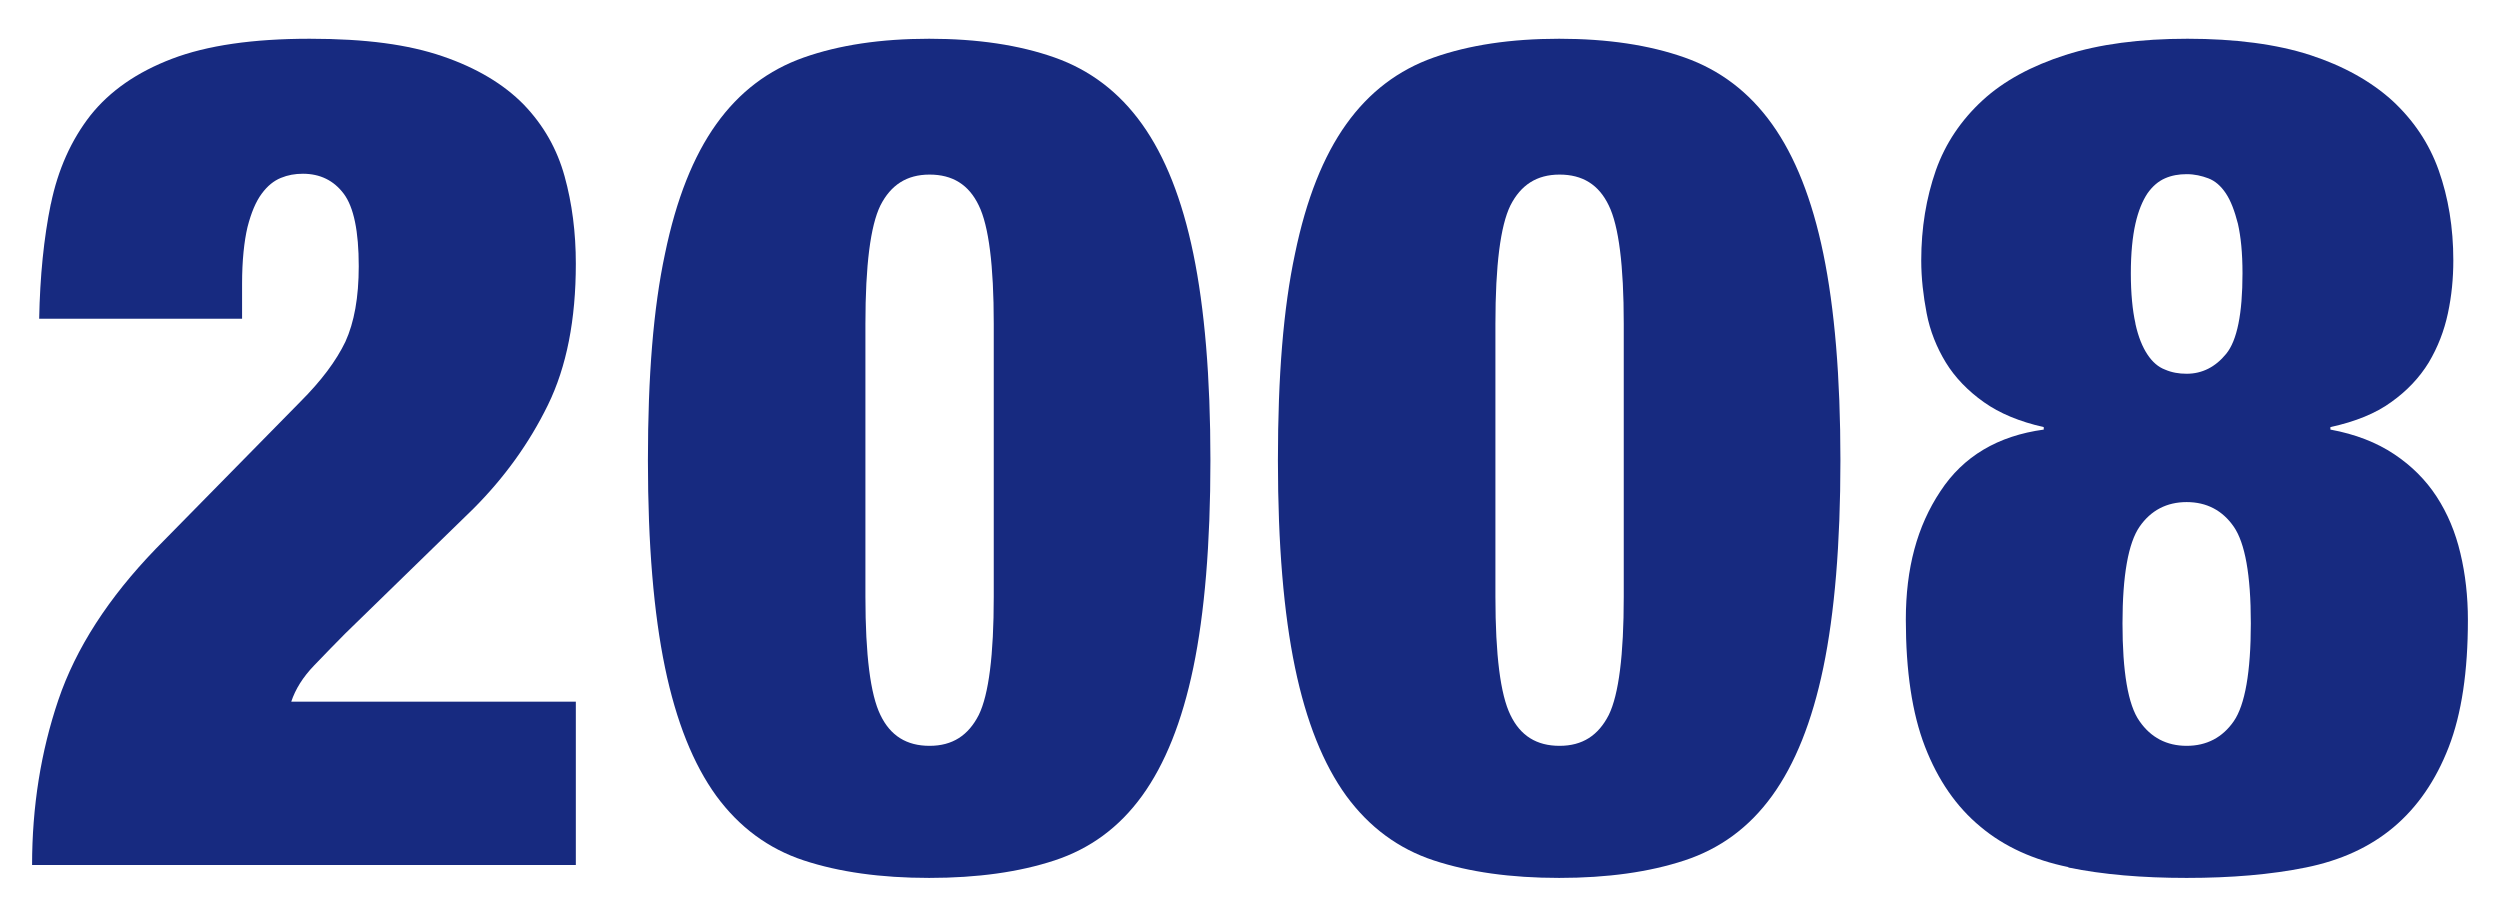
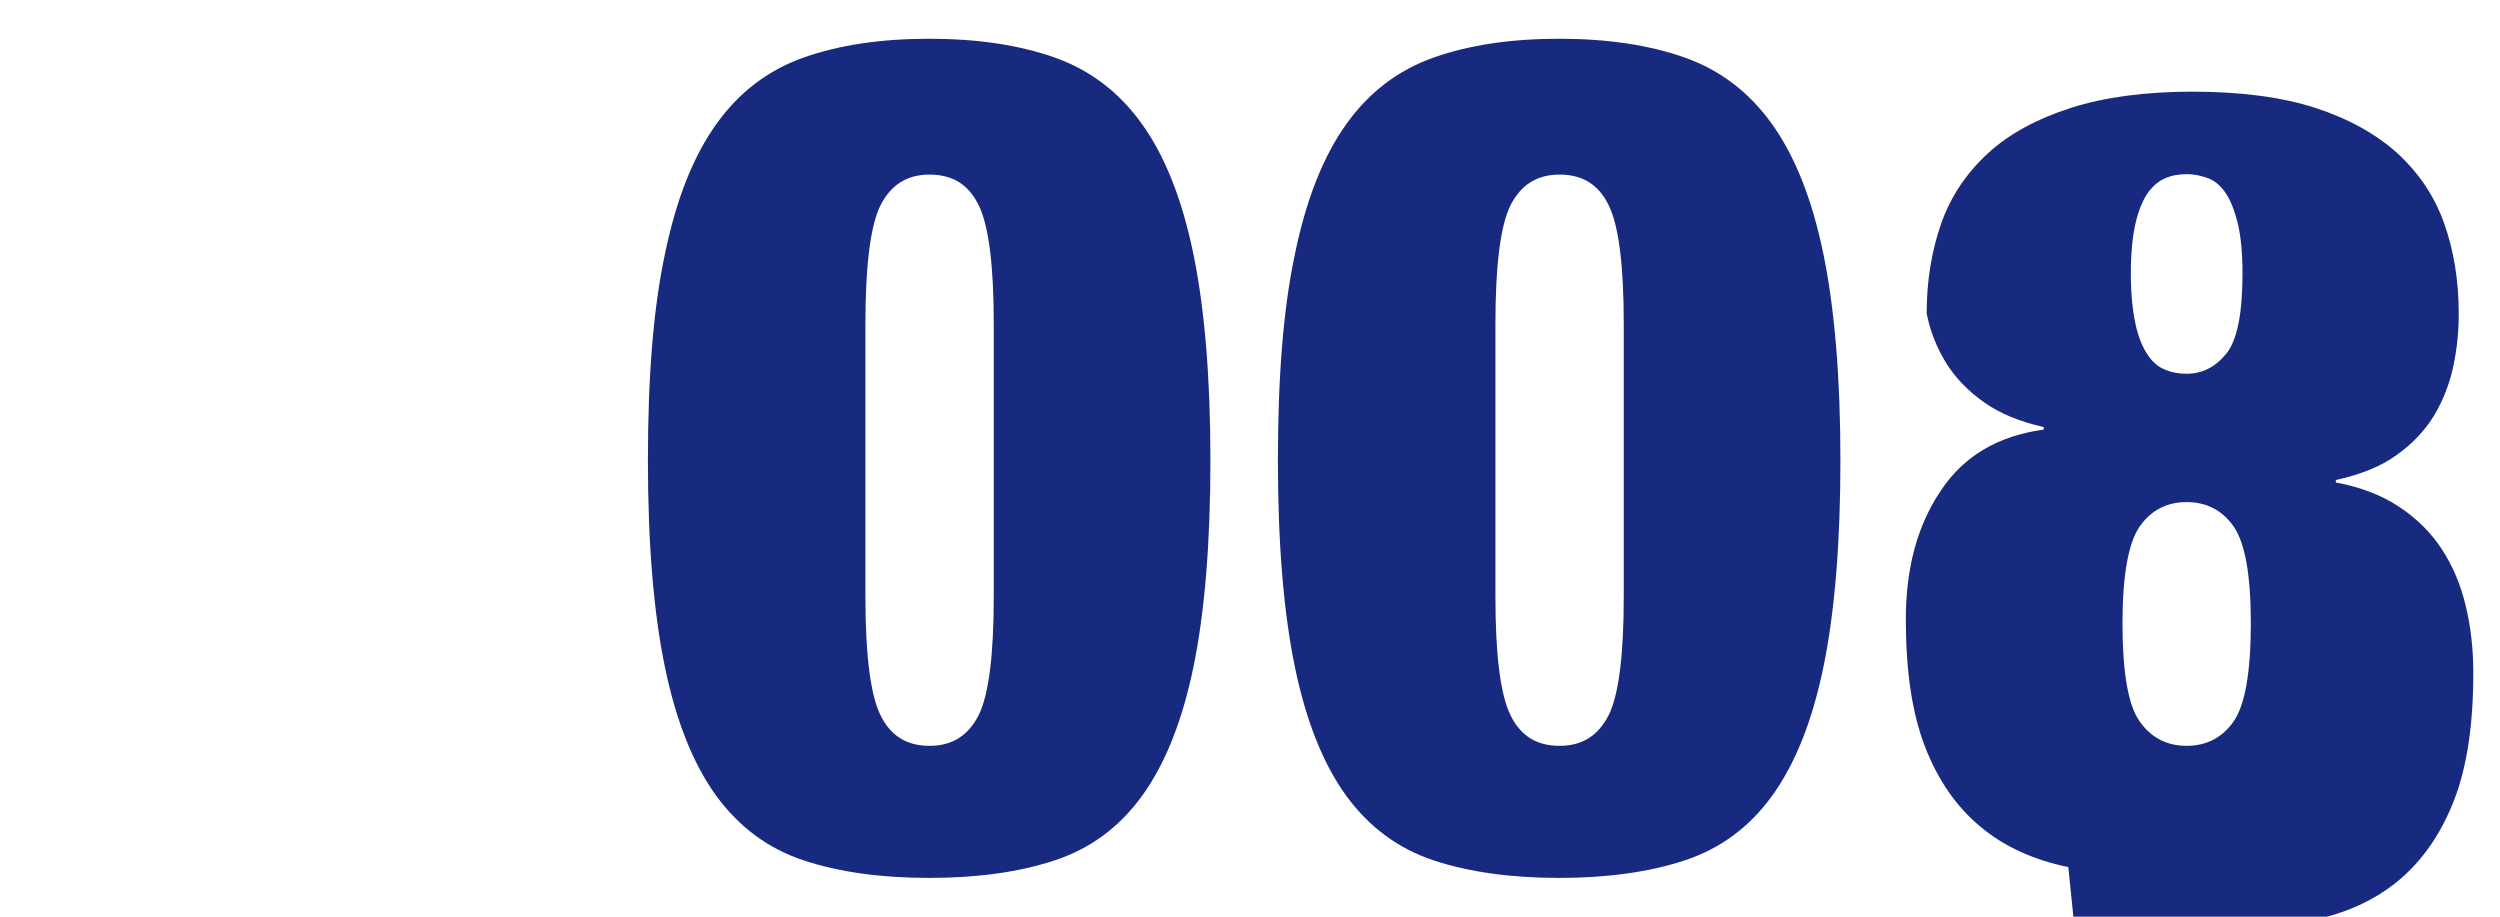
<svg xmlns="http://www.w3.org/2000/svg" width="60" height="22" viewBox="0 0 60 22">
-   <path d="M1.22,4.9c.17-.83.49-1.54.95-2.13.47-.59,1.12-1.04,1.96-1.36.84-.32,1.94-.48,3.3-.48s2.37.14,3.19.42c.82.28,1.47.67,1.95,1.16.48.5.8,1.07.98,1.72.18.65.27,1.35.27,2.1,0,1.34-.22,2.47-.67,3.39-.45.92-1.05,1.75-1.79,2.49l-3.08,3c-.22.22-.47.48-.74.76-.27.28-.45.57-.55.87h6.83v3.92H.77c0-1.4.21-2.72.63-3.96s1.2-2.45,2.34-3.63l3.47-3.53c.5-.5.86-.98,1.08-1.44.21-.46.32-1.06.32-1.81,0-.84-.12-1.42-.36-1.74-.24-.32-.57-.48-.98-.48-.19,0-.36.03-.53.1-.17.07-.32.19-.46.38-.14.19-.25.45-.34.8-.08.34-.13.8-.13,1.36v.84H.94c.02-1.01.11-1.93.28-2.76Z" style="fill:#172a80" />
  <path d="M15.96,6.09c.27-1.31.68-2.34,1.23-3.11.55-.77,1.25-1.3,2.1-1.6.85-.3,1.85-.45,3.01-.45s2.16.15,3.01.45c.85.3,1.55.83,2.1,1.6.55.77.96,1.8,1.23,3.11.27,1.31.41,2.96.41,4.96s-.14,3.67-.41,4.97c-.27,1.3-.68,2.32-1.23,3.08-.55.76-1.25,1.27-2.1,1.55-.85.28-1.85.42-3.01.42s-2.16-.14-3.01-.42c-.85-.28-1.55-.8-2.1-1.55-.55-.76-.96-1.78-1.23-3.08-.27-1.3-.41-2.95-.41-4.97s.13-3.65.41-4.96ZM21.13,17.16c.24.5.63.74,1.18.74s.93-.25,1.18-.74c.24-.49.36-1.44.36-2.84v-6.55c0-1.4-.12-2.35-.36-2.84-.24-.5-.63-.74-1.18-.74s-.93.25-1.18.74c-.24.49-.36,1.44-.36,2.84v6.55c0,1.4.12,2.35.36,2.84Z" style="fill:#172a80" />
  <path d="M31.08,6.09c.27-1.31.68-2.34,1.23-3.11.55-.77,1.25-1.3,2.1-1.6.85-.3,1.85-.45,3.01-.45s2.16.15,3.01.45c.85.3,1.55.83,2.1,1.6.55.77.96,1.8,1.23,3.11.27,1.31.41,2.96.41,4.96s-.14,3.67-.41,4.97c-.27,1.3-.68,2.32-1.23,3.08-.55.76-1.25,1.27-2.1,1.55-.85.28-1.85.42-3.01.42s-2.16-.14-3.01-.42c-.85-.28-1.55-.8-2.1-1.55-.55-.76-.96-1.78-1.23-3.08-.27-1.3-.41-2.95-.41-4.97s.13-3.65.41-4.96ZM36.25,17.16c.24.5.63.74,1.18.74s.93-.25,1.18-.74c.24-.49.36-1.44.36-2.84v-6.55c0-1.4-.12-2.35-.36-2.84-.24-.5-.63-.74-1.18-.74s-.93.25-1.18.74c-.24.49-.36,1.44-.36,2.84v6.55c0,1.4.12,2.35.36,2.84Z" style="fill:#172a80" />
-   <path d="M49.64,20.81c-.83-.17-1.54-.49-2.11-.97-.58-.48-1.02-1.12-1.33-1.92-.31-.8-.46-1.82-.46-3.05s.27-2.24.83-3.08c.55-.84,1.38-1.33,2.48-1.48v-.06c-.58-.13-1.06-.33-1.44-.6-.38-.27-.69-.59-.91-.95-.22-.36-.38-.76-.46-1.18s-.13-.84-.13-1.27c0-.78.12-1.5.35-2.16.23-.65.61-1.21,1.12-1.68.51-.47,1.18-.83,1.99-1.09.81-.26,1.79-.39,2.93-.39s2.14.13,2.94.39c.8.26,1.46.63,1.97,1.09.51.47.89,1.03,1.12,1.68s.35,1.37.35,2.16c0,.43-.04.85-.13,1.27s-.24.81-.46,1.18c-.22.36-.52.68-.9.95-.37.27-.86.47-1.46.6v.06c.6.11,1.11.31,1.53.59s.76.62,1.02,1.02c.26.4.45.85.57,1.36.12.5.18,1.04.18,1.6,0,1.23-.15,2.25-.46,3.05s-.75,1.44-1.32,1.92c-.57.48-1.27.8-2.11.97-.84.17-1.79.25-2.86.25s-2.01-.08-2.84-.25ZM51.35,17.31c.27.39.65.59,1.13.59s.86-.2,1.13-.59c.27-.39.41-1.18.41-2.35s-.14-1.93-.41-2.32c-.27-.39-.65-.59-1.13-.59s-.86.2-1.13.59c-.27.39-.41,1.17-.41,2.32s.13,1.96.41,2.35ZM51.25,7.77c.07.32.17.56.29.74s.26.3.42.36c.16.07.33.1.52.1.37,0,.69-.16.95-.48.26-.32.39-.96.39-1.93,0-.49-.04-.88-.11-1.19-.08-.31-.17-.55-.29-.73-.12-.18-.26-.3-.42-.36-.16-.06-.33-.1-.52-.1s-.36.03-.52.1c-.16.07-.3.19-.42.36-.12.18-.22.42-.29.73-.07.31-.11.71-.11,1.19s.04.89.11,1.2Z" style="fill:#172a80" />
+   <path d="M49.64,20.81c-.83-.17-1.54-.49-2.11-.97-.58-.48-1.02-1.12-1.33-1.92-.31-.8-.46-1.82-.46-3.05s.27-2.24.83-3.08c.55-.84,1.38-1.33,2.48-1.48v-.06c-.58-.13-1.06-.33-1.44-.6-.38-.27-.69-.59-.91-.95-.22-.36-.38-.76-.46-1.18c0-.78.12-1.5.35-2.16.23-.65.61-1.21,1.12-1.68.51-.47,1.18-.83,1.99-1.09.81-.26,1.79-.39,2.93-.39s2.14.13,2.94.39c.8.26,1.46.63,1.97,1.09.51.47.89,1.03,1.12,1.68s.35,1.37.35,2.16c0,.43-.04.85-.13,1.27s-.24.81-.46,1.18c-.22.36-.52.68-.9.95-.37.27-.86.47-1.46.6v.06c.6.11,1.11.31,1.53.59s.76.62,1.02,1.02c.26.4.45.85.57,1.36.12.5.18,1.04.18,1.6,0,1.23-.15,2.25-.46,3.05s-.75,1.44-1.32,1.92c-.57.48-1.27.8-2.11.97-.84.17-1.79.25-2.86.25s-2.01-.08-2.84-.25ZM51.35,17.31c.27.39.65.59,1.13.59s.86-.2,1.13-.59c.27-.39.41-1.18.41-2.35s-.14-1.93-.41-2.32c-.27-.39-.65-.59-1.13-.59s-.86.2-1.13.59c-.27.39-.41,1.17-.41,2.32s.13,1.96.41,2.35ZM51.25,7.77c.07.32.17.56.29.74s.26.3.42.36c.16.07.33.1.52.1.37,0,.69-.16.95-.48.26-.32.39-.96.39-1.93,0-.49-.04-.88-.11-1.19-.08-.31-.17-.55-.29-.73-.12-.18-.26-.3-.42-.36-.16-.06-.33-.1-.52-.1s-.36.03-.52.1c-.16.07-.3.19-.42.36-.12.18-.22.42-.29.73-.07.31-.11.71-.11,1.19s.04.89.11,1.2Z" style="fill:#172a80" />
  <rect width="60" height="22" style="fill:none" />
</svg>